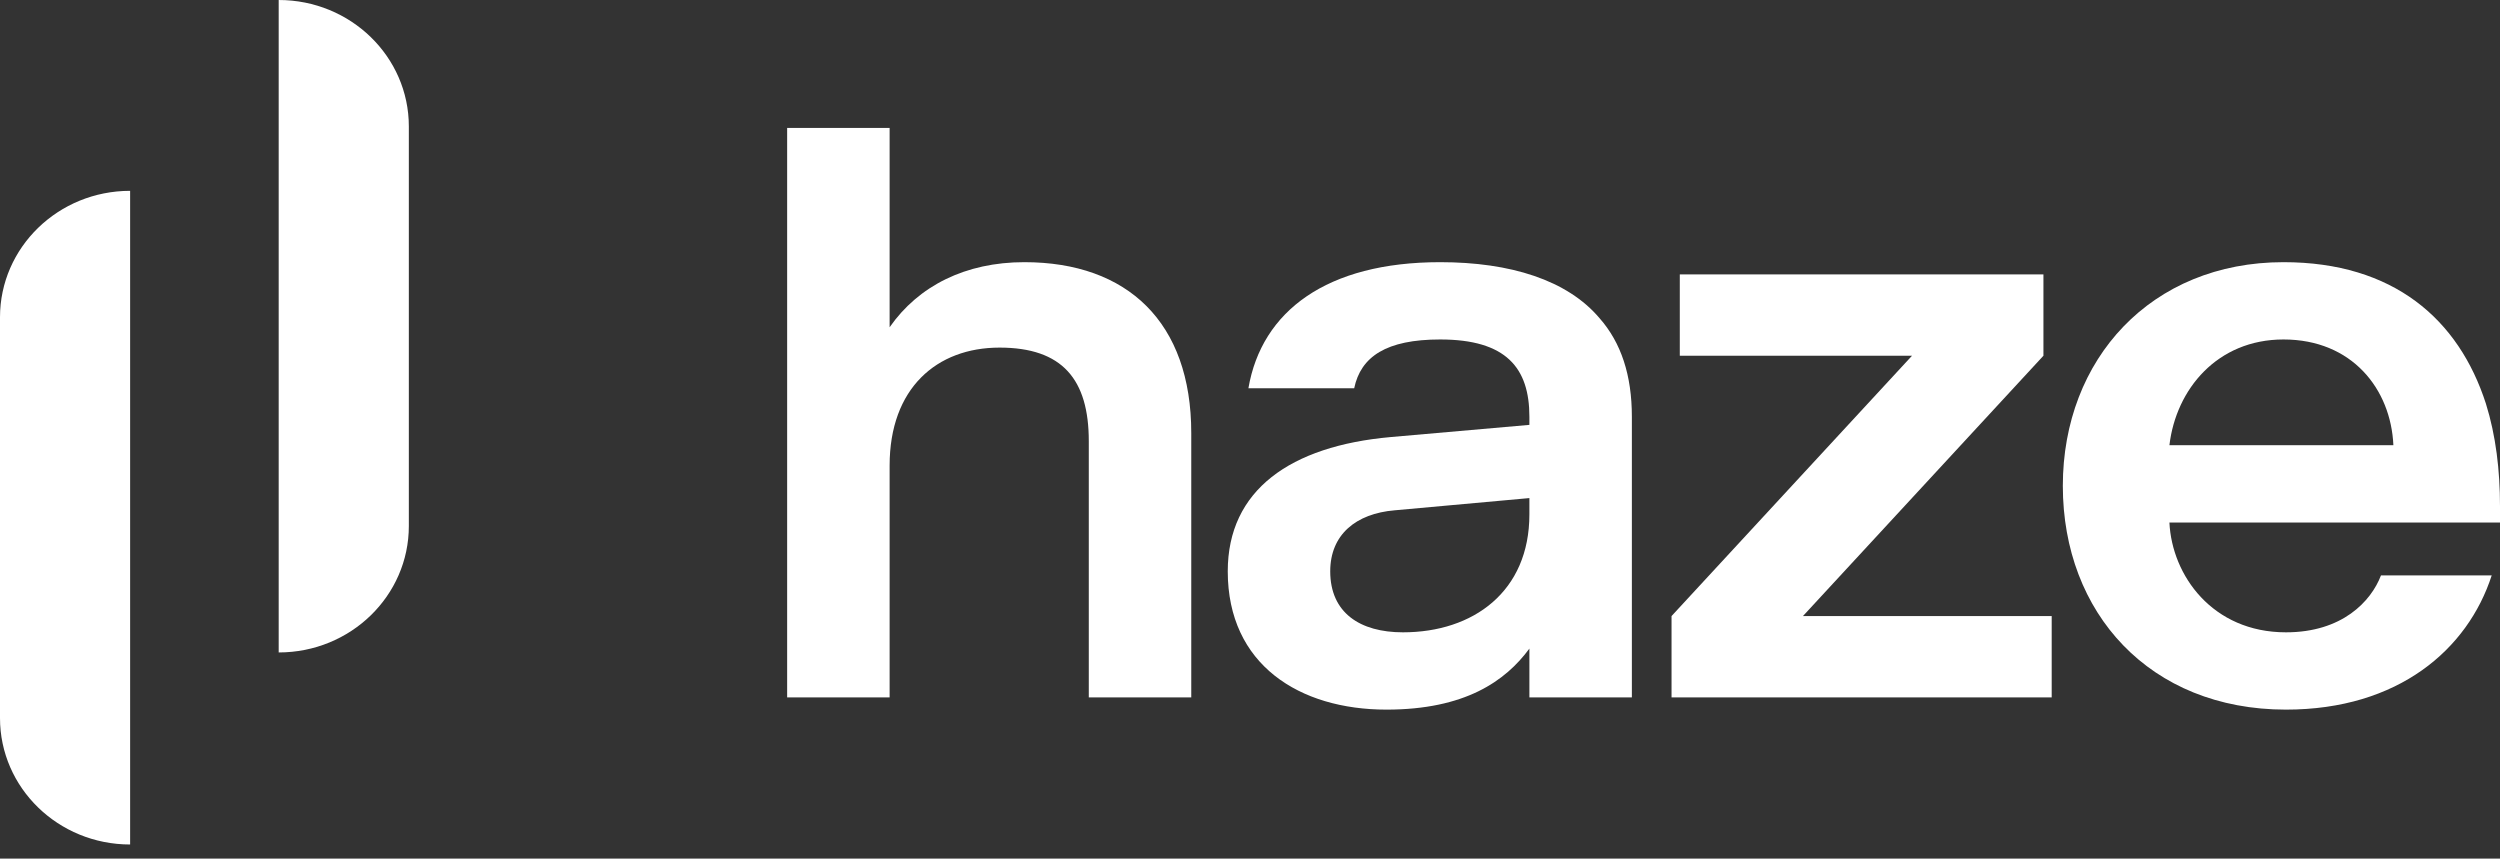
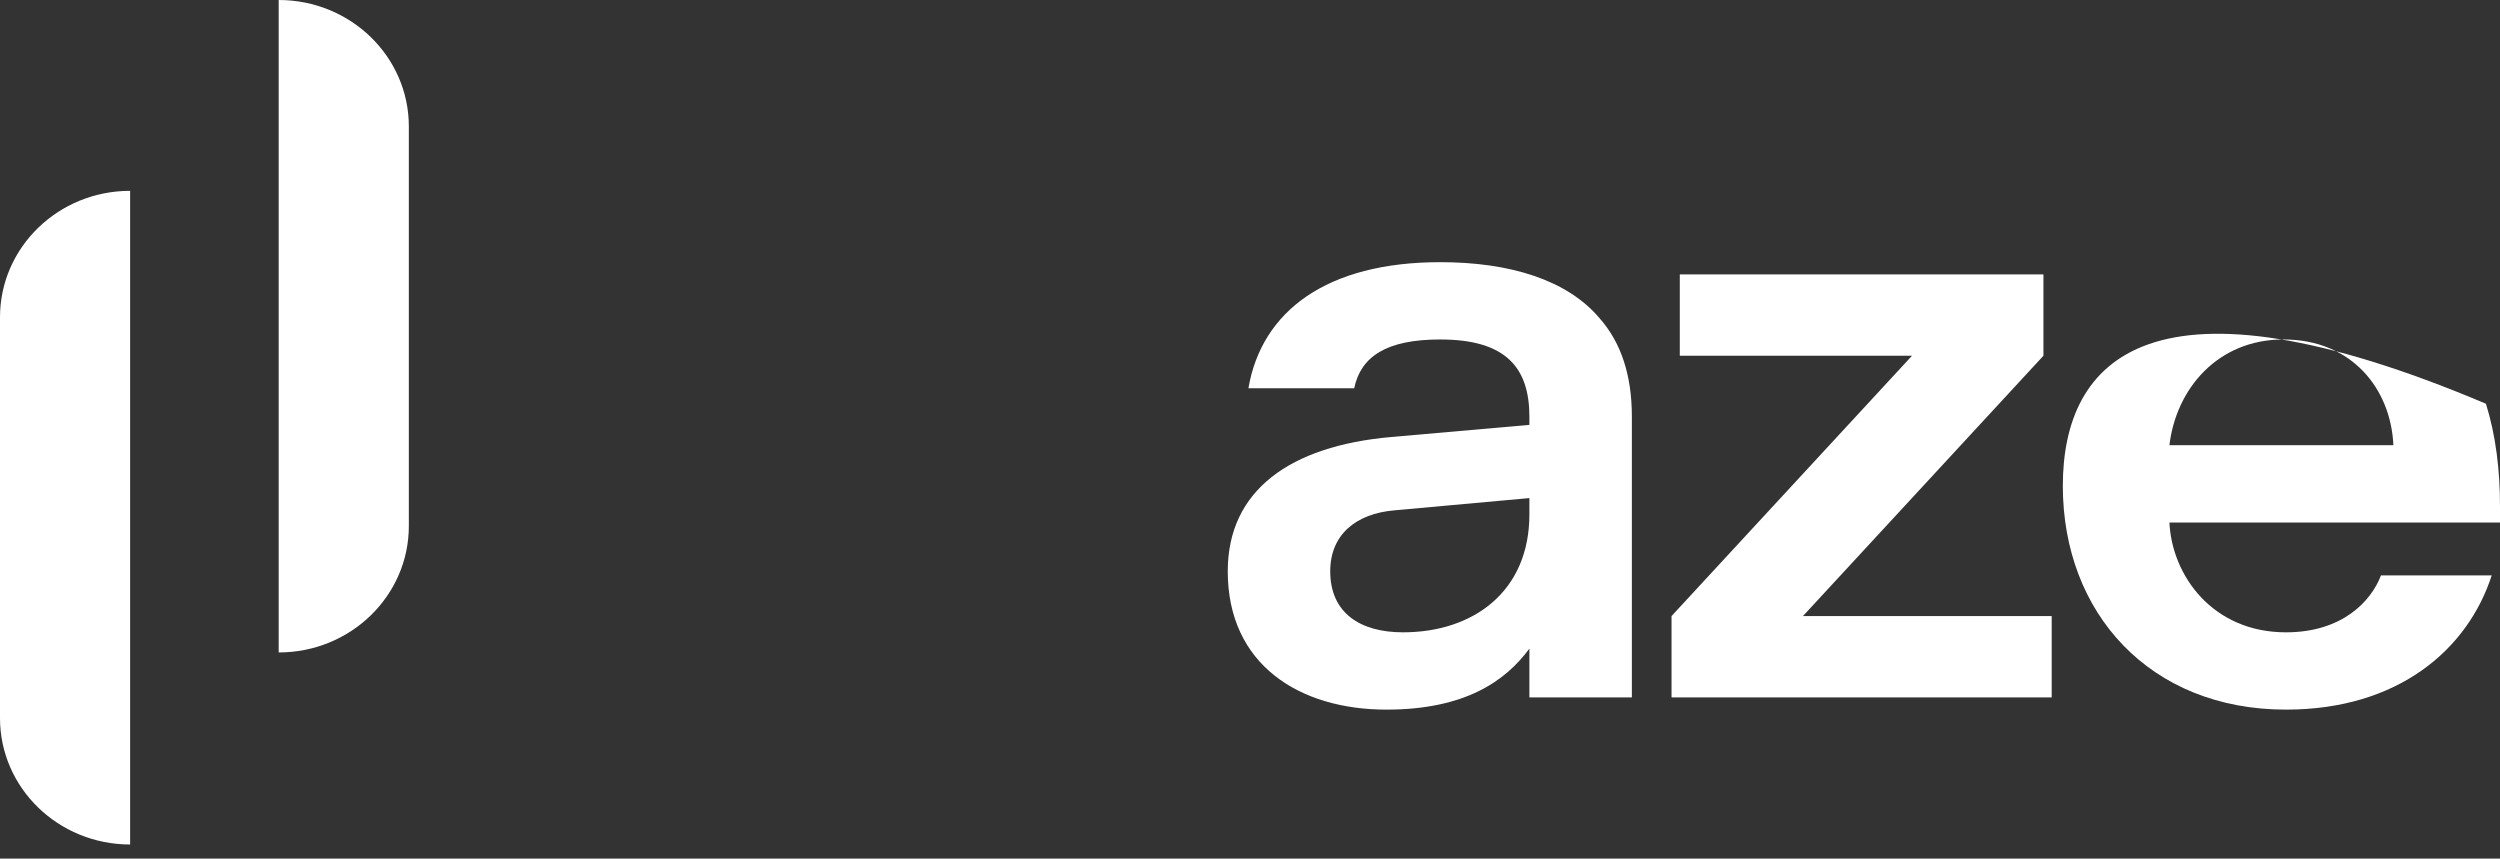
<svg xmlns="http://www.w3.org/2000/svg" width="99" height="34" viewBox="0 0 99 34" fill="none">
  <rect x="0" y="0" width="99" height="34" fill="#333333" stroke="none" />
-   <path d="M35.229 12.959V5.066H31.171V27.617H35.229V18.436C35.229 15.375 37.094 13.765 39.581 13.765C42.069 13.765 43.116 15.021 43.116 17.47V27.617H47.174V17.147C47.174 12.766 44.654 10.382 40.563 10.382C38.24 10.382 36.374 11.316 35.229 12.959Z" fill="white" />
  <path d="M49.437 15.375H53.626C53.888 14.119 54.903 13.443 57.03 13.443C59.648 13.443 60.564 14.57 60.564 16.503V16.825L55.066 17.308C51.106 17.663 48.619 19.402 48.619 22.624C48.619 26.329 51.466 28.101 54.903 28.101C58.011 28.101 59.615 26.973 60.564 25.684V27.617H64.622V16.503C64.622 14.86 64.197 13.571 63.346 12.605C62.07 11.091 59.812 10.382 57.03 10.382C52.546 10.382 49.961 12.315 49.437 15.375ZM55.557 25.04C53.855 25.04 52.677 24.267 52.677 22.624C52.677 21.174 53.692 20.337 55.23 20.208L60.564 19.724V20.369C60.564 23.429 58.339 25.04 55.557 25.04Z" fill="white" />
  <path d="M81.247 24.396H71.397L80.92 14.087V10.865H66.52V14.087H75.716L66.193 24.396V27.617H81.247V24.396Z" fill="white" />
-   <path d="M98.672 22.785H94.287C93.894 23.816 92.749 25.04 90.524 25.04C87.611 25.04 86.008 22.785 85.909 20.691H99V20.047C99 18.629 98.836 17.244 98.443 15.988C97.364 12.637 94.778 10.382 90.426 10.382C85.189 10.382 81.688 14.216 81.688 19.241C81.688 24.267 85.124 28.101 90.524 28.101C94.975 28.101 97.724 25.717 98.672 22.785ZM90.426 13.443C93.142 13.443 94.68 15.408 94.778 17.631H85.909C86.171 15.408 87.808 13.443 90.426 13.443Z" fill="white" />
+   <path d="M98.672 22.785H94.287C93.894 23.816 92.749 25.04 90.524 25.04C87.611 25.04 86.008 22.785 85.909 20.691H99V20.047C99 18.629 98.836 17.244 98.443 15.988C85.189 10.382 81.688 14.216 81.688 19.241C81.688 24.267 85.124 28.101 90.524 28.101C94.975 28.101 97.724 25.717 98.672 22.785ZM90.426 13.443C93.142 13.443 94.68 15.408 94.778 17.631H85.909C86.171 15.408 87.808 13.443 90.426 13.443Z" fill="white" />
  <path d="M0 12.564C0 9.799 2.307 7.557 5.153 7.557V33.442C2.307 33.442 0 31.2 0 28.435V12.564Z" fill="white" />
  <path d="M16.19 5.007C16.19 2.242 13.882 0 11.036 0V25.837C13.882 25.837 16.19 23.595 16.19 20.83V5.007Z" fill="white" />
</svg>